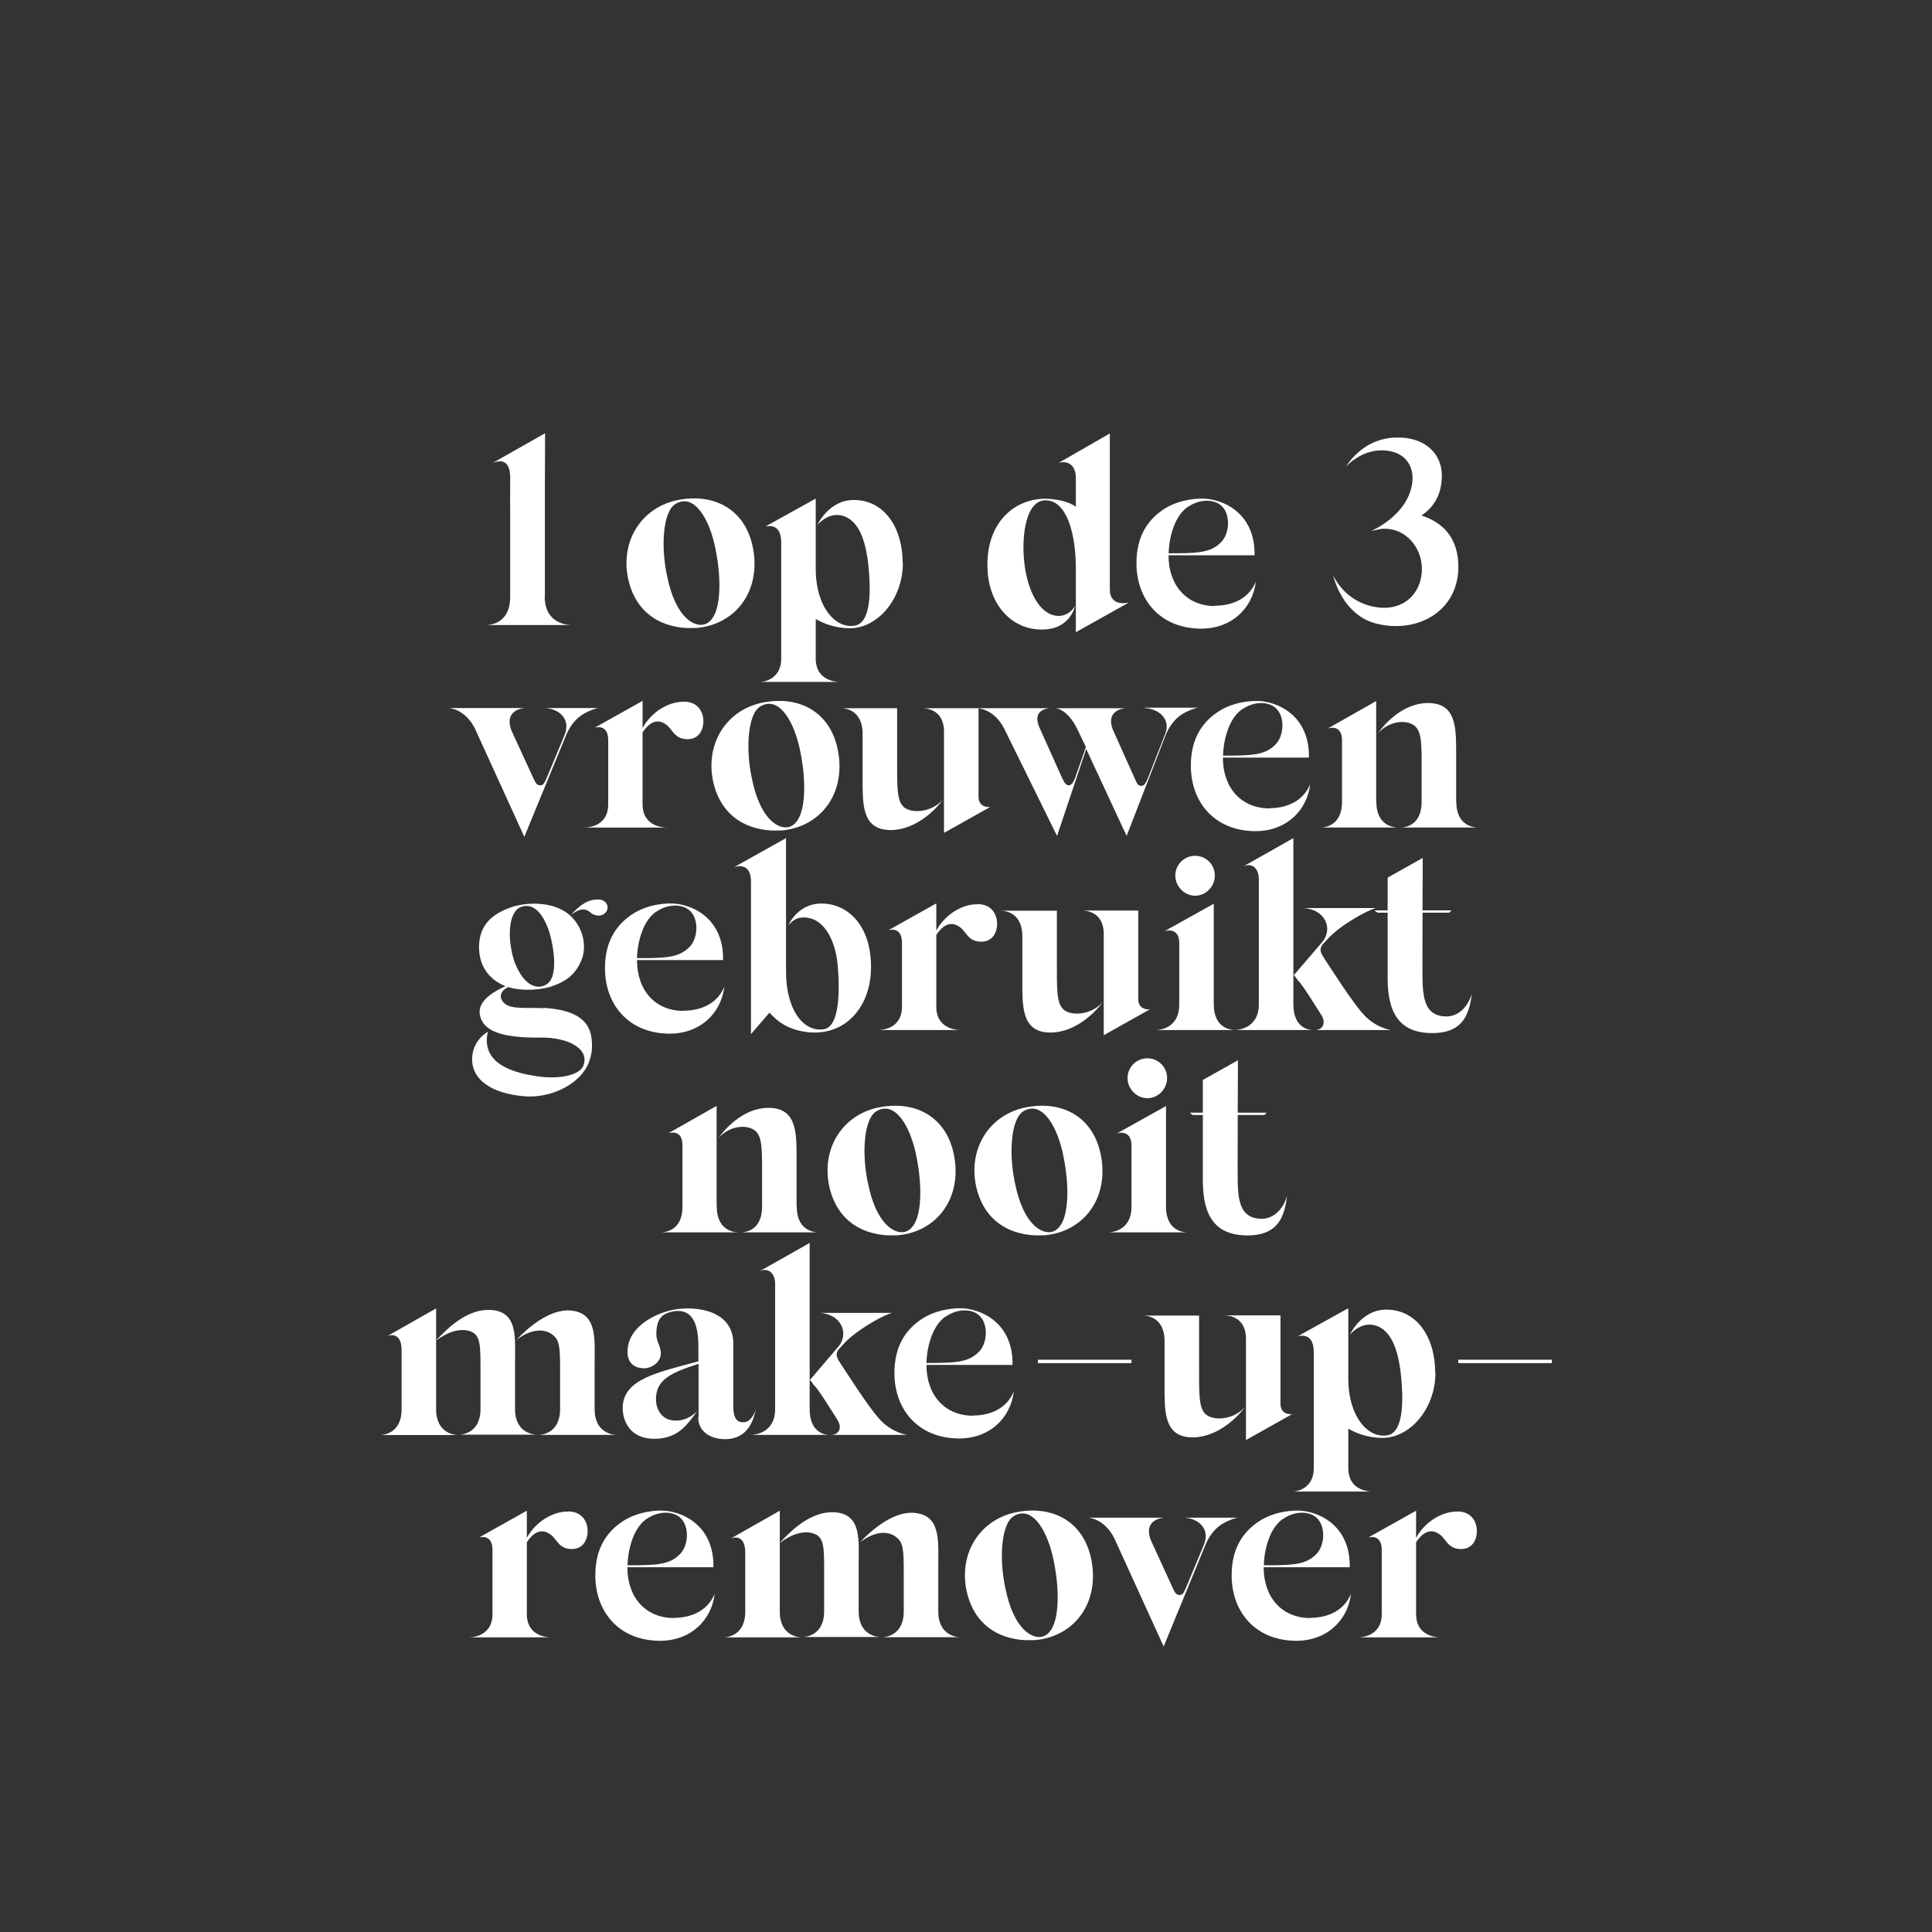
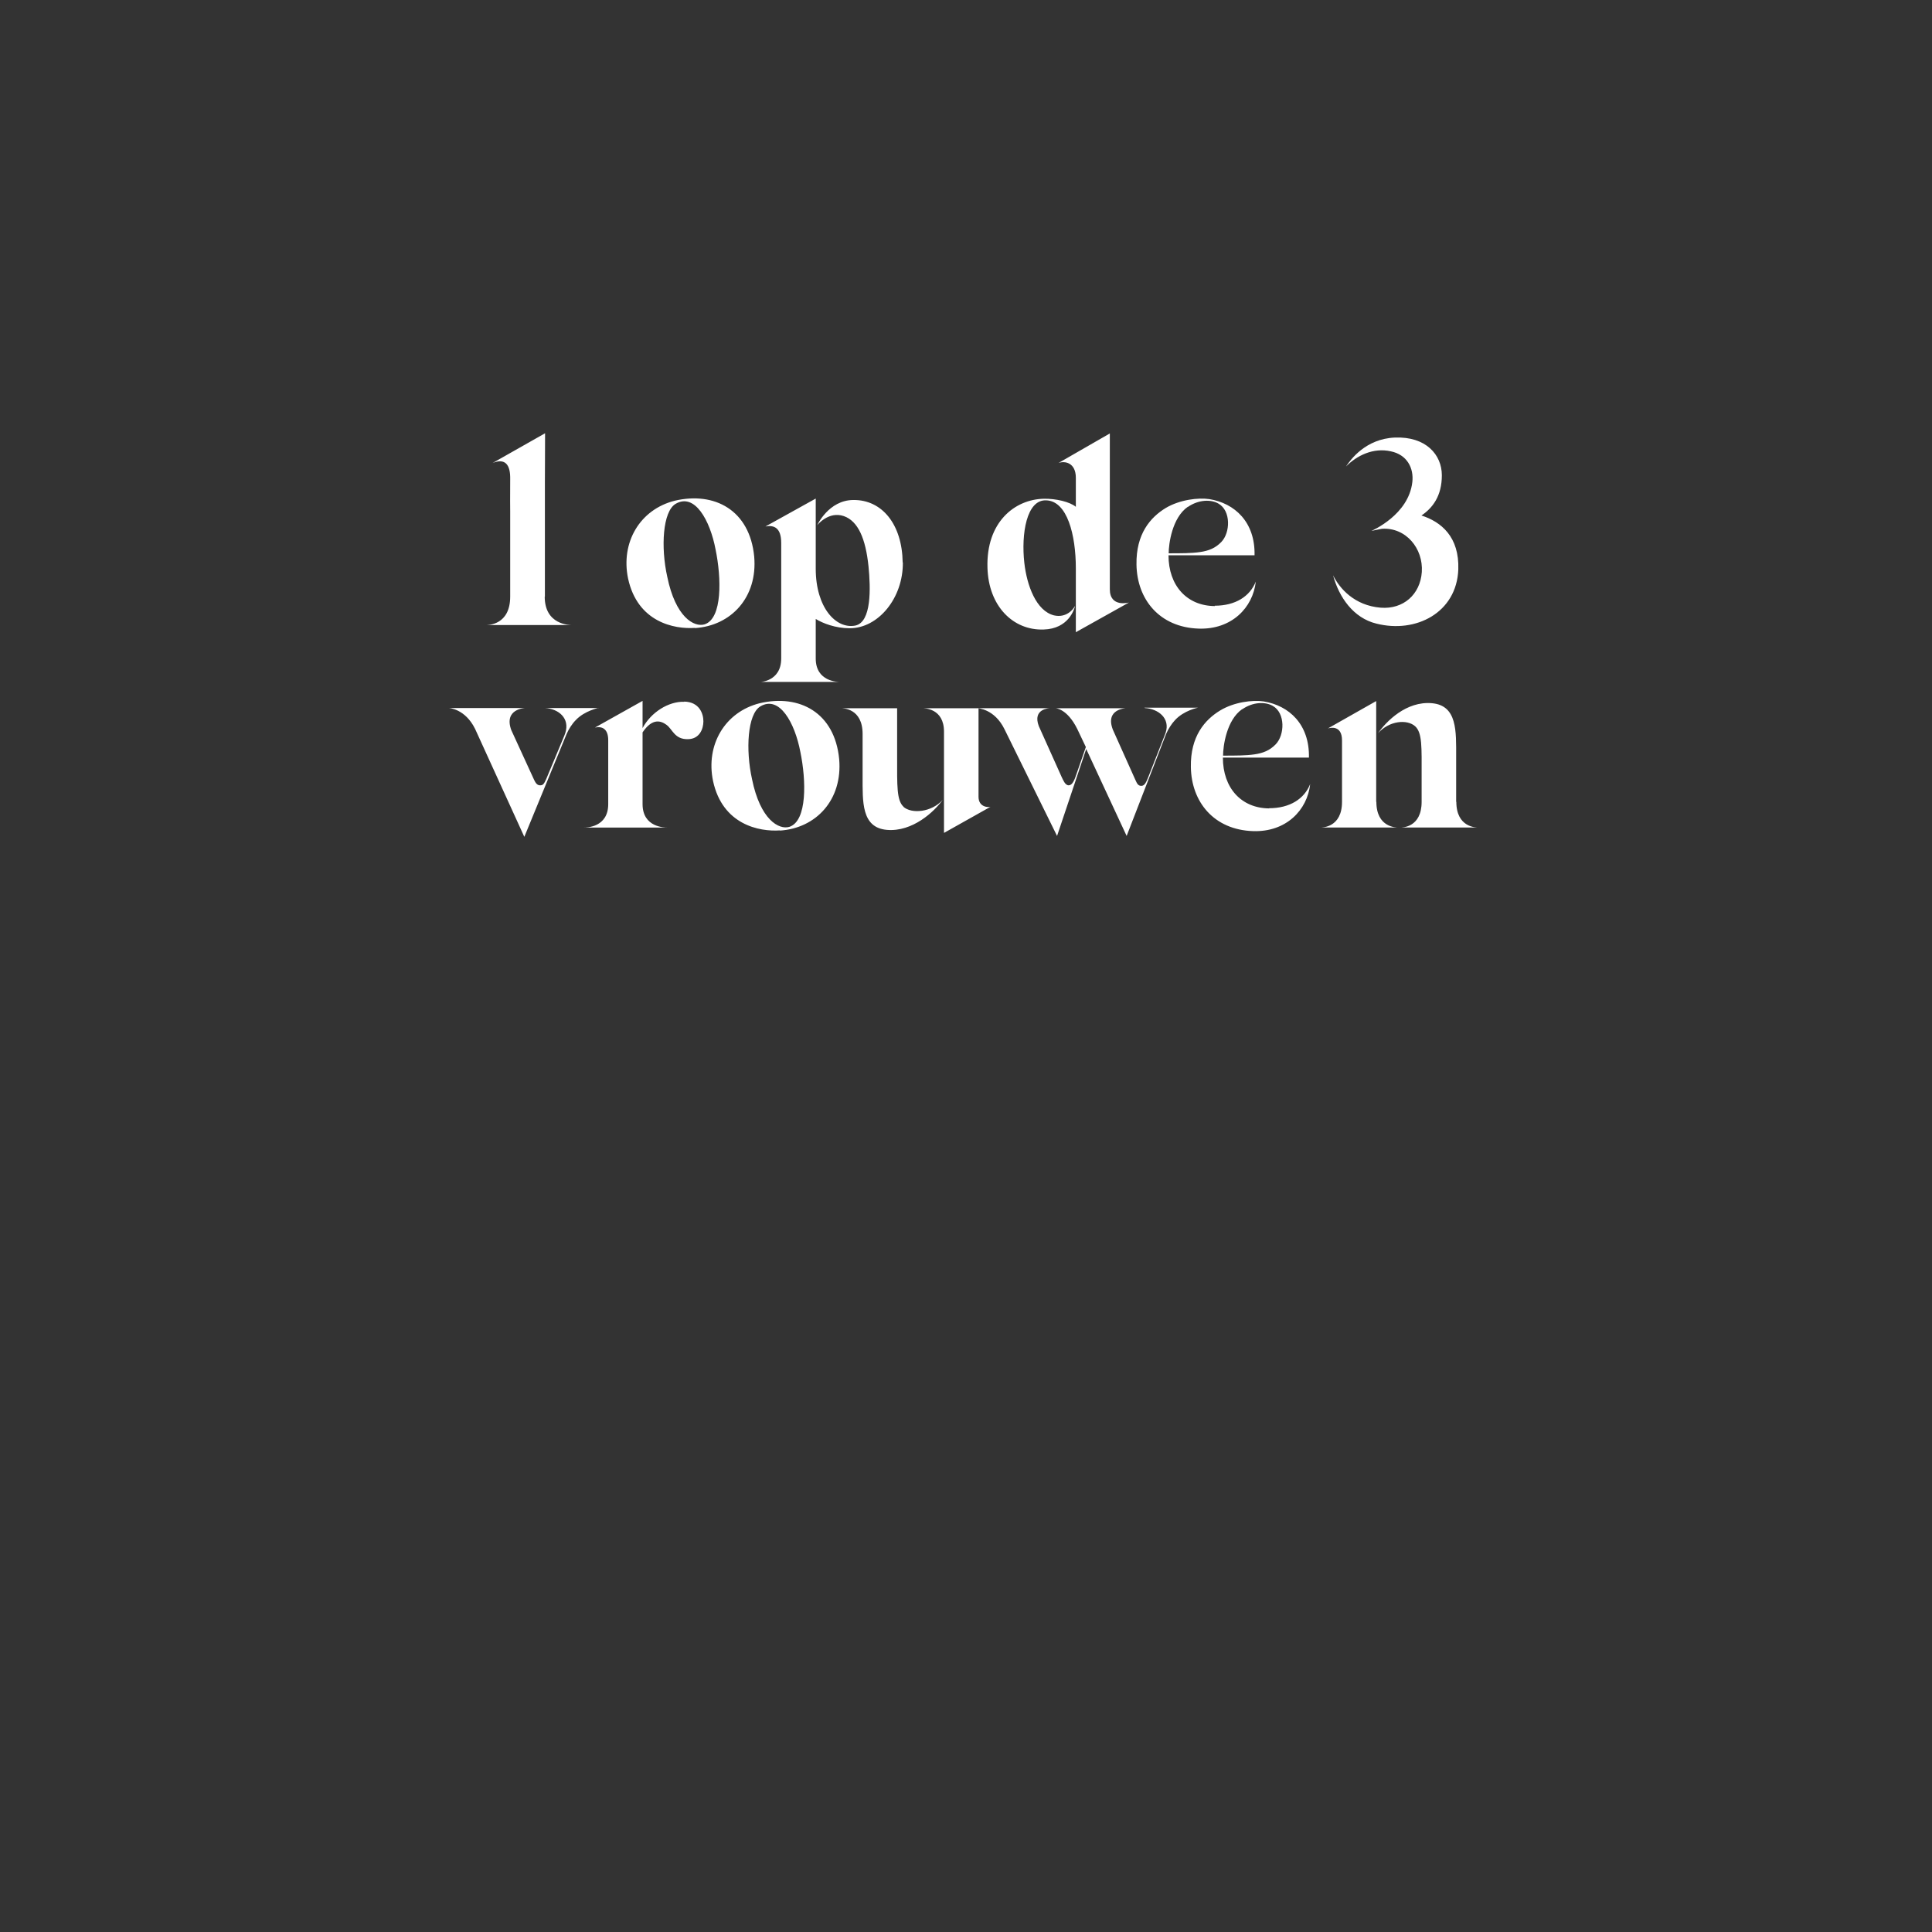
<svg xmlns="http://www.w3.org/2000/svg" id="Layer_1" data-name="Layer 1" version="1.1" viewBox="0 0 1080 1080">
  <rect x="0" y="0" width="1080" height="1080" fill="#333333" stroke="none" />
  <defs>
    <style>
      .cls-1 {
        fill: #fff;
        stroke-width: 0px;
      }
    </style>
  </defs>
-   <path class="cls-1" d="M789.4,865.9h0c0-.1,0,0,0,0ZM814.9,845c-8.8-.3-18.6,5.9-23.3,14.7v-15.2l-26.6,14.9c4.3-.9,7.4,1,7.4,7.1v35.7c0,13.1-12.3,13.1-13.5,13.1h46.4c-1.2,0-13.7,0-13.7-13.1v-40.1c5.6-8.3,10.4-6.4,13.4-4.2,3.4,2.5,4.5,8.2,12,8,6.5-.1,8.6-5.8,8.6-10s-2.2-10.8-10.7-11M717.2,849.1c6.1-4.2,12.9-4.3,17.1-1.9,7.1,4,6.7,16.3,1.6,21.5-3.3,3.4-7,4.9-11.9,5.6-4.6.7-10.7.7-17.5.7,0-5.2,1.9-19.9,10.7-26M732.3,904.5c-15.6-.1-25.9-11.4-25.9-28.4h48.1c.4-18.6-11.1-29.1-25.3-31.4-6.2-.9-16.5.3-24.4,5.1-8.5,5.2-16.6,14.4-16.3,31.6.3,19.5,12.9,35.1,34.8,35.8,18.4.6,30.3-11.7,31.9-26.3-3.3,8.3-11.4,13.5-23,13.5M692.1,848.4h-30c7.4.4,14,5.6,11.3,14l-.6,1.6-10.1,24.2c-1.3,2.8-1.8,3.4-3.4,3.4s-2.5-1.3-3.3-3l-12.8-27.9c-4.3-11.9,7.7-12.3,7.7-12.3h-42.6s9.1.3,14.7,11.7l27.5,60.3,23.6-57.4c1.2-2.8,3.1-5.8,5.2-7.9,4.9-5.2,12.8-6.8,12.8-6.8M589.1,872.9c3.3,15.9,3.9,38.6-6.1,41.9-5.9,1.8-16.3-4-20.9-26.6-3.7-16.6-2.5-36.4,4.6-40.7,10.7-6.4,19.3,9.1,22.4,25.4M577.7,916.9c20.2-1.3,35.1-17.2,33.1-40-2.5-25.9-22.1-36.4-44.4-31.2-19.5,4.9-30.3,23.3-26.1,43.5,5.3,24.5,25.9,28.4,37.4,27.6M480.6,862.3c6.5-5.2,14.9-7.7,20.7-2.8,3.7,3,3.9,7.1,3.9,20.2v21.1c0,14-11,14.4-12,14.4h43.5c-1,0-12.2-.4-12.2-14.4v-25.1c0-14.3,1.6-28.7-13.4-30-11.6-1-23.9,9.5-30.5,16.6M436.2,862.3c5.6-4.3,13.2-7.3,19.3-4.8,5.2,2.2,5.2,7.9,5.2,20.9v22.3c0,14-11,14.4-12,14.4h43.5c-1,0-12.2-.4-12.2-14.4v-25.1c0-14.3,1.9-29-13.1-30.2-13.1-1-24.2,9.7-30.8,16.8M435.9,900.8v-56.3l-27.3,15.5c1.2-.6,8-2.5,8,7.9v33c0,14-11,14.4-12,14.4h43.5c-1,0-12.2-.4-12.2-14.4M361.5,849.1c6.1-4.2,12.9-4.3,17.1-1.9,7.1,4,6.7,16.3,1.6,21.5-3.3,3.4-7,4.9-11.9,5.6-4.6.7-10.7.7-17.5.7,0-5.2,1.9-19.9,10.7-26M376.6,904.5c-15.6-.1-25.9-11.4-25.9-28.4h48.1c.4-18.6-11.1-29.1-25.3-31.4-6.2-.9-16.5.3-24.4,5.1-8.5,5.2-16.6,14.4-16.3,31.6.3,19.5,12.9,35.1,34.8,35.8,18.4.6,30.3-11.7,31.9-26.3-3.3,8.3-11.4,13.5-23,13.5M292.2,865.9h0c0-.1,0,0,0,0ZM317.8,845c-8.8-.3-18.6,5.9-23.3,14.7v-15.2l-26.6,14.9c4.3-.9,7.4,1,7.4,7.1v35.7c0,13.1-12.3,13.1-13.5,13.1h46.4c-1.2,0-13.7,0-13.7-13.1v-40.1c5.6-8.3,10.4-6.4,13.4-4.2,3.4,2.5,4.5,8.2,12,8,6.5-.1,8.6-5.8,8.6-10s-2.2-10.8-10.7-11" />
-   <path class="cls-1" d="M815.2,762h52.3v-1.9h-52.3v1.9ZM802.3,767c-.3-21.4-11.6-35.1-27.6-34.9-13.8.1-20.1,14-20.2,14.1.1-.1,6.4-8,14.9-5.1,8,2.8,12.2,12.6,13.8,28.1,1.2,12,1.8,31.2-7.4,33.1-10.8,2.1-22.1-10.1-22.1-31.8v-39.2l-28.1,15.6c4.8-.9,8.8.7,8.8,9.2v64.6c0,13.1-12.3,13.1-11.3,13.1h44.3c-1.2,0-13.7,0-13.7-13.1v-22.1c3.9,2.4,11,5.2,19,5.2,15.9,0,29.9-16.8,29.7-36.8M696.5,748.4v56.6l26-14.6c-1,.4-6.7.4-6.7-5.6v-49.5h-31.5c1.2,0,12.2,0,12.2,13.1M673.9,790.5c-3.9-3.6-3.6-11.7-3.6-27.8v-27.3h-31.5c1.2,0,12.2,0,12.2,14.4v23.6c0,14.3-.7,28.7,13.5,30,14.4,1.3,26.7-10.3,31.4-16.8-6.2,7-17.4,8-22,3.9M580.2,762h52.3v-1.9h-52.3v1.9ZM528.6,736c6.1-4.2,12.9-4.3,17.1-1.9,7.1,4,6.7,16.3,1.6,21.5-3.3,3.4-7,4.9-11.9,5.6-4.6.7-10.7.7-17.5.7,0-5.2,1.9-19.9,10.7-26M543.8,791.4c-15.6-.1-25.9-11.4-25.9-28.4h48.1c.4-18.6-11.1-29.1-25.3-31.4-6.2-.9-16.5.3-24.4,5.1-8.5,5.2-16.6,14.4-16.3,31.6.3,19.5,12.9,35.1,34.8,35.8,18.4.6,30.3-11.7,31.9-26.3-3.3,8.3-11.4,13.5-23,13.5M452.7,771.6c.6-.1.9,1,2.4,2.8,2.7,2.5,10.4,15.3,12.8,18.9,3.3,5.1.9,8.8-3.4,8.8h42.6s-7.3-.9-14-7.3c-6.8-6.5-21.1-29.6-22.6-31.6-2.1-3.3-4.2-5.9-1.5-9.1l2.5-2.7c7-7.9,22.9-16.6,27.3-17.5h-41c12.3.4,17.4,11.6,10.5,19.3l-15.7,18.4ZM452.6,787.7v-92.9c.1,0-28.1,15.9-28.1,15.9,4.8-2.4,8.8.9,8.8,7v70c0,14-12.5,14.4-13.5,14.4h43.5c-1,0-10.7-.4-10.7-14.4M390.3,792.3c0,7.6,6.4,12.2,15,12.2,13.2,0,16-11.3,17.2-16.6,0,0-1.9,6.7-6.4,7.1-3.3.4-6.2-1.2-6.2-8.8v-33.7c1-19.9-20.4-22.7-33.1-20.4-9.1,1.6-25.6,8.8-26,23-.4,7.9,5.3,9.8,9.2,9.8s9.7-3.1,9.4-8.9c-.3-4-2.5-6.1-2.5-10.1,0-10.1,4.5-11.7,9.2-12.8,10.3-1.9,14.3,5.8,14.3,19.6v8.3c-22.4,6.1-41.9,9.8-42.3,25.6-.2,7.1,3.6,17.7,17.7,17.7s19-9.2,23.9-15.3c-4.6,4.3-10.1,6.1-15.6,4.6-5.3-1.6-7.6-7.1-7.4-12,.3-10,7.6-14.1,23.8-19.2v29.9ZM288.5,749.2c6.5-5.2,14.9-7.7,20.7-2.8,3.7,3,3.9,7.1,3.9,20.2v21.1c0,14-11,14.4-12,14.4h43.5c-1,0-12.2-.4-12.2-14.4v-25.1c0-14.3,1.6-28.7-13.4-30-11.6-1-23.9,9.5-30.5,16.6M244.1,749.2c5.6-4.3,13.2-7.3,19.3-4.8,5.2,2.2,5.2,7.9,5.2,20.9v22.3c0,14-11,14.4-12,14.4h43.5c-1,0-12.2-.4-12.2-14.4v-25.1c0-14.3,1.9-29-13.1-30.2-13.1-1-24.2,9.7-30.8,16.8M243.8,787.7v-56.3l-27.3,15.5c1.2-.6,8-2.5,8,7.9v33c0,14-11,14.4-12,14.4h43.5c-1,0-12.2-.4-12.2-14.4" />
-   <path class="cls-1" d="M704.7,681.3c-10.1-.4-12.6-7.7-12.8-20.7-.1-4.5,0-21.4,0-37.3h14.9l1.3-1.3h-16.2c.1-15.3.1-29.3.1-29.3l-19.6,11v18.3h-7.4l1.8,1.3h5.6v36.7c0,19.9,7,30.6,25,30.6s20.7-11.7,22.1-22.1c-2.2,7.3-7.4,13.1-14.9,12.8M651.8,674.5v-56.2l-27.8,15.5c2.7-1.2,8.5-1.2,8.5,6.4v34.3c0,14.4-12.3,14.4-13.5,14.4h45c-1.3,0-12.2,0-12.2-14.4M641.4,613.9c6.1,0,11-5.2,11-11.3s-4.9-11-11-11-11.1,4.9-11.1,11,5.1,11.3,11.1,11.3M594.5,646.6c3.3,15.9,3.9,38.6-6.1,41.9-5.9,1.8-16.3-4-20.9-26.6-3.7-16.6-2.5-36.4,4.6-40.7,10.7-6.4,19.3,9.1,22.4,25.4M583,690.6c20.2-1.3,35.1-17.2,33.1-40-2.5-25.9-22.1-36.4-44.4-31.2-19.5,4.9-30.3,23.3-26.1,43.5,5.3,24.5,25.9,28.4,37.4,27.6M512.3,646.6c3.3,15.9,3.9,38.6-6.1,41.9-5.9,1.8-16.3-4-20.9-26.6-3.7-16.6-2.5-36.4,4.6-40.7,10.7-6.4,19.3,9.1,22.4,25.4M500.9,690.6c20.2-1.3,35.1-17.2,33.1-40-2.5-25.9-22.1-36.4-44.4-31.2-19.5,4.9-30.3,23.3-26.1,43.5,5.3,24.5,25.9,28.4,37.4,27.6M445.3,674.5v-25.1c0-14.3.7-28.7-13.5-30-14.4-1.3-25.6,10.3-30.2,16.8,6.2-7,16.2-8,20.8-3.9,4,3.7,3.6,11.7,3.6,27.8v14.4c0,14.4-10.8,14.4-12,14.4h43.7c-1.2,0-12.3,0-12.3-14.4M400.6,674.5v-56.3l-27,15.3c1-.3,7.9-2.2,7.9,6.7v34.3c0,14.4-11,14.4-12.2,14.4h43.7c-1.2,0-12.3,0-12.3-14.4" />
-   <path class="cls-1" d="M808,568.2c-10.1-.4-12.6-7.7-12.8-20.7-.1-4.5,0-21.4,0-37.3h14.9l1.3-1.3h-16.2c.1-15.3.1-29.3.1-29.3l-19.6,11v18.3h-7.4l1.8,1.3h5.6v36.7c0,19.9,7,30.6,25,30.6s20.7-11.7,22.1-22.1c-2.2,7.3-7.4,13.1-14.9,12.8M723.2,545.3c.6-.1.9,1,2.4,2.8,2.7,2.5,10.4,15.3,12.8,18.9,3.3,5,.9,8.8-3.4,8.8h42.6s-7.3-.9-14-7.3c-6.8-6.5-21.1-29.6-22.6-31.6-2.1-3.3-4.2-5.9-1.5-9.1l2.5-2.7c7-7.9,22.9-16.6,27.3-17.5h-41c12.3.4,17.4,11.6,10.6,19.3l-15.8,18.4ZM723,561.4v-92.9c.1,0-28.1,15.9-28.1,15.9,4.8-2.4,8.8.9,8.8,7v70c0,14-12.5,14.4-13.5,14.4h43.5c-1,0-10.7-.4-10.7-14.4M678.5,561.4v-56.2l-27.8,15.5c2.7-1.2,8.5-1.2,8.5,6.4v34.3c0,14.4-12.3,14.4-13.5,14.4h45c-1.3,0-12.2,0-12.2-14.4M668.1,500.7c6.1,0,11-5.2,11-11.3s-4.9-11-11-11-11.1,4.9-11.1,11,5,11.3,11.1,11.3M617,522.1v56.6l26-14.6c-1,.4-6.7.4-6.7-5.6v-49.5h-31.5c1.2,0,12.2,0,12.2,13.1M594.4,564.2c-3.9-3.6-3.6-11.7-3.6-27.8v-27.3h-31.5c1.2,0,12.2,0,12.2,14.4v23.6c0,14.3-.7,28.7,13.5,30,14.4,1.3,26.7-10.3,31.3-16.8-6.2,7-17.4,8-22,3.9M521.1,526.4h0c0-.1,0,0,0,0ZM546.7,505.5c-8.8-.3-18.6,5.9-23.3,14.7v-15.2l-26.6,14.9c4.3-.9,7.4,1,7.4,7.1v35.7c0,13.1-12.3,13.1-13.5,13.1h46.4c-1.2,0-13.7,0-13.7-13.1v-40.1c5.6-8.3,10.4-6.4,13.4-4.2,3.4,2.5,4.5,8.2,12,8,6.5-.1,8.6-5.8,8.6-10s-2.2-10.8-10.7-11M439.4,543.4v-74.9l-29.1,16.3c5.3-1.8,9.5.4,9.5,7.9v85.4l10.3-12s3,3.3,6.2,5.5c6.4,4.5,14.3,5.6,19,5.6,19.2,0,31.5-15.9,31.6-36.3.2-23.6-13.2-36.3-28.5-35.8-9.7.3-15.7,7.4-17.7,12.3.1-.1,2.8-4.3,7.7-4.5,12-.7,18.4,12.5,19.8,25.8,1.3,14.1,1.5,35.4-7.9,36.7-11.9,1.5-20.9-11.9-20.9-32.2M366.8,509.7c6.1-4.2,12.9-4.3,17.1-1.9,7.1,4,6.7,16.3,1.6,21.5-3.3,3.4-7,4.9-11.9,5.6-4.6.7-10.7.7-17.5.7,0-5.2,1.9-19.9,10.7-26M381.9,565.1c-15.6-.1-25.8-11.4-25.8-28.4h48.1c.4-18.6-11.1-29.1-25.3-31.4-6.2-.9-16.5.3-24.4,5.1-8.5,5.2-16.6,14.4-16.3,31.6.3,19.5,12.9,35.1,34.8,35.8,18.4.6,30.3-11.7,31.9-26.3-3.3,8.3-11.4,13.5-23,13.5M290.4,507.4c4.6-2.4,11.7-1.3,16.6,13.4,2.1,6.8,5.9,25.7-1.9,29.7-4.6,2.7-12.2,1-17.5-12.8-4.2-12.8-3.4-27,2.8-30.3M303.8,563.6c-8.5-.6-18.3,1-22.1-3-2.8-2.8-2.4-6.5,2.4-8.8,6.7,2.1,16.2,1.9,23.3-.1,9.7-3.1,14.3-7.4,17.4-14.4,4.5-10-.4-23.9-11.3-29-7.6-3.9-19.2-4-27.6-1.2-7,2.5-17.8,7.4-18.1,21.5-.3,11.3,5.5,18.7,14.1,22.4l.7.3c-4.9,2.1-15.7,7.7-14.4,15.5,1.5,11.3,16.8,13.4,34,13.2,15-.2,27.6,6.1,23.9,15.7-1.9,5.2-13.2,7.9-26.1,5.9-16.8-2.4-30.9-8.8-27.3-24.8,0,0-8.8,4.5-8.8,15.5s10.6,19,29.1,20.5c11.7,1,23.2-3.6,30-10,4.9-4.6,9.2-12,7.6-22.9-1.2-7.9-6.5-15.3-26.7-16.5M334.2,502.8c-5.8,0-10.4,3.4-15.2,8.9,6.2-5.2,9.4-3.3,11.9-.9,4.6,2.4,7.9.1,8.6-2.4.7-2.5-1-5.6-5.3-5.6" />
  <path class="cls-1" d="M814,448.2v-25.1c0-14.3.7-28.7-13.5-30-14.4-1.3-25.6,10.2-30.2,16.8,6.2-7,16.2-8,20.8-3.9,4,3.7,3.6,11.7,3.6,27.8v14.4c0,14.4-10.8,14.4-12,14.4h43.7c-1.2,0-12.3,0-12.3-14.4M769.3,448.2v-56.3l-27,15.3c1-.3,7.9-2.2,7.9,6.7v34.3c0,14.4-11,14.4-12.2,14.4h43.7c-1.2,0-12.3,0-12.3-14.4M694.4,396.5c6.1-4.2,12.9-4.3,17.1-1.9,7.1,4,6.7,16.3,1.6,21.5-3.3,3.4-7,4.9-11.9,5.6-4.6.7-10.7.7-17.5.7,0-5.2,1.9-19.9,10.7-26M709.5,451.9c-15.6-.1-25.9-11.4-25.9-28.4h48.1c.4-18.6-11.1-29.1-25.3-31.4-6.2-.9-16.5.3-24.4,5.1-8.5,5.2-16.6,14.4-16.3,31.6.3,19.5,12.9,35.1,34.8,35.8,18.4.6,30.3-11.7,31.9-26.3-3.3,8.3-11.4,13.5-23,13.5M640,395.8c7.3.4,14.3,5.6,11.6,13.8l-.6,1.6-9.1,23.2c-1.2,3-2.1,4.9-3.9,4.9s-2.4-1.3-3.3-3.3l-12.6-28.1c-4.5-11.7,7.4-12,7.4-12h-39.5s6.5.1,12.2,11.6l4.8,10.1-5.1,14.7c-1.3,4-2.5,6.7-4.5,6.7s-3.1-3-3.9-4.6l-12.8-28.5c-3.7-9.8,6.1-10,6.1-10h-40.3s9.4.3,15,11.7l29.4,59.7,16.3-48.6,22.6,48.6,22.1-57.1c1.2-2.7,3-5.6,4.9-7.6,5-5.5,12.9-7,12.9-7h-30ZM527.7,409v56.6l26-14.6c-1,.4-6.7.4-6.7-5.6v-49.5h-31.5c1.2,0,12.2,0,12.2,13.1M505.1,451c-3.9-3.6-3.6-11.7-3.6-27.8v-27.3h-31.5c1.2,0,12.2,0,12.2,14.4v23.6c0,14.3-.7,28.7,13.5,30,14.4,1.3,26.7-10.3,31.3-16.8-6.2,7-17.4,8-22,3.9M447.4,420.3c3.3,15.9,3.9,38.6-6.1,41.9-5.9,1.8-16.3-4-20.9-26.6-3.7-16.6-2.5-36.4,4.6-40.7,10.7-6.4,19.3,9.1,22.4,25.4M436,464.3c20.2-1.3,35.1-17.2,33.1-40-2.5-25.9-22.1-36.4-44.4-31.2-19.5,4.9-30.3,23.3-26.1,43.5,5.3,24.5,25.9,28.4,37.4,27.6M357,413.3h0c0-.1,0,0,0,0ZM382.5,392.3c-8.8-.3-18.6,5.9-23.3,14.7v-15.2l-26.6,14.9c4.3-.9,7.4,1,7.4,7.1v35.7c0,13.1-12.3,13.1-13.5,13.1h46.4c-1.2,0-13.7,0-13.7-13.1v-40.1c5.6-8.3,10.4-6.4,13.4-4.2,3.4,2.5,4.5,8.2,12,8,6.5-.1,8.6-5.8,8.6-10s-2.2-10.8-10.7-11M334.7,395.8h-30c7.4.4,14,5.6,11.3,14l-.6,1.6-10.1,24.2c-1.3,2.8-1.8,3.4-3.4,3.4s-2.5-1.3-3.3-3l-12.8-27.9c-4.3-11.9,7.7-12.3,7.7-12.3h-42.6s9.1.3,14.7,11.7l27.5,60.3,23.6-57.4c1.2-2.8,3.1-5.8,5.2-7.9,4.9-5.2,12.8-6.8,12.8-6.8" />
  <path class="cls-1" d="M794.4,288.3c6.5-4.3,11.6-11.1,11.6-22.6s-8.9-21.8-26.3-21.1c-16.3.7-24.7,12.3-27.3,16.2,6.1-6.2,15.3-10.7,25.1-8.5,9.1,1.9,12.9,9.4,12,17.2-2.1,18.3-22.3,27-22.9,27.3,1.5-.4,3.6-.7,5.9-1.2,13.4-.9,23.2,11,22.3,24.2-.9,12.5-10.3,20.9-23,19.9-14.7-1.2-23-10.8-26.6-18.1,3.3,12.3,11.4,23.9,24.2,27,22.1,5.6,44.9-6.1,45.8-30.3.6-18.1-9.4-26.6-20.8-30.2M664,283.4c6.1-4.2,12.9-4.3,17.1-1.9,7.1,4,6.7,16.3,1.6,21.5-3.3,3.4-7,4.9-11.9,5.6-4.6.7-10.7.7-17.5.7,0-5.2,1.9-19.9,10.7-26M679.1,338.8c-15.6-.1-25.9-11.4-25.9-28.4h48.1c.4-18.6-11.1-29.1-25.3-31.4-6.2-.9-16.5.3-24.4,5-8.5,5.2-16.6,14.4-16.3,31.6.3,19.5,12.9,35.1,34.8,35.8,18.4.6,30.3-11.7,31.9-26.3-3.3,8.3-11.4,13.5-23,13.5M600.8,338.9c-.7,1.5-4.6,6.7-11.6,5.1-10-2.5-15.2-16.8-16.6-29.4-1.8-16,1.2-35.5,12.3-34.9,11.7.4,16.5,19.3,16.5,38v35.7l29.7-16.6s-10.7,3-10.7-7.4v-87.1l-28.7,16.5c3.7-1.3,9.7-.1,9.7,8.3v16.2c-3.4-2.8-11.1-4.6-17.8-4.5-16.5.3-32.4,13.2-31.6,38.6.6,21.4,14.3,35.1,31.4,34.5,14-.4,17.1-11.4,17.5-12.9M504.6,314.4c-.3-21.4-11.6-35.1-27.6-34.9-13.8.1-20.1,14-20.2,14.1.2-.2,6.4-8,14.9-5.1,8,2.8,12.2,12.6,13.8,28.1,1.2,12,1.8,31.2-7.4,33.1-10.8,2.1-22.1-10.1-22.1-31.8v-39.2l-28.1,15.6c4.8-.9,8.8.7,8.8,9.2v64.6c0,13.1-12.3,13.1-11.3,13.1h44.3c-1.2,0-13.7,0-13.7-13.1v-22.1c3.9,2.4,11,5.2,19,5.2,15.9,0,29.9-16.8,29.7-36.8M400,307.1c3.3,15.9,3.9,38.6-6.1,41.9-5.9,1.8-16.3-4-20.9-26.6-3.7-16.6-2.5-36.4,4.6-40.7,10.7-6.4,19.3,9.1,22.4,25.4M388.5,351.1c20.2-1.3,35.1-17.2,33.1-40-2.5-25.9-22.1-36.4-44.4-31.2-19.5,4.9-30.3,23.3-26.1,43.5,5.3,24.5,25.9,28.4,37.4,27.6M304.6,333.6v-64.5c0-9.1.1-12,.1-26.9l-29.3,16.6c7-2.8,10,.9,9.8,9.2-.1,8.5,0,17.8,0,17.8v47.7c0,15.9-12.3,15.9-13.5,15.9h48c-1.2,0-15.2,0-15.2-15.9" />
</svg>